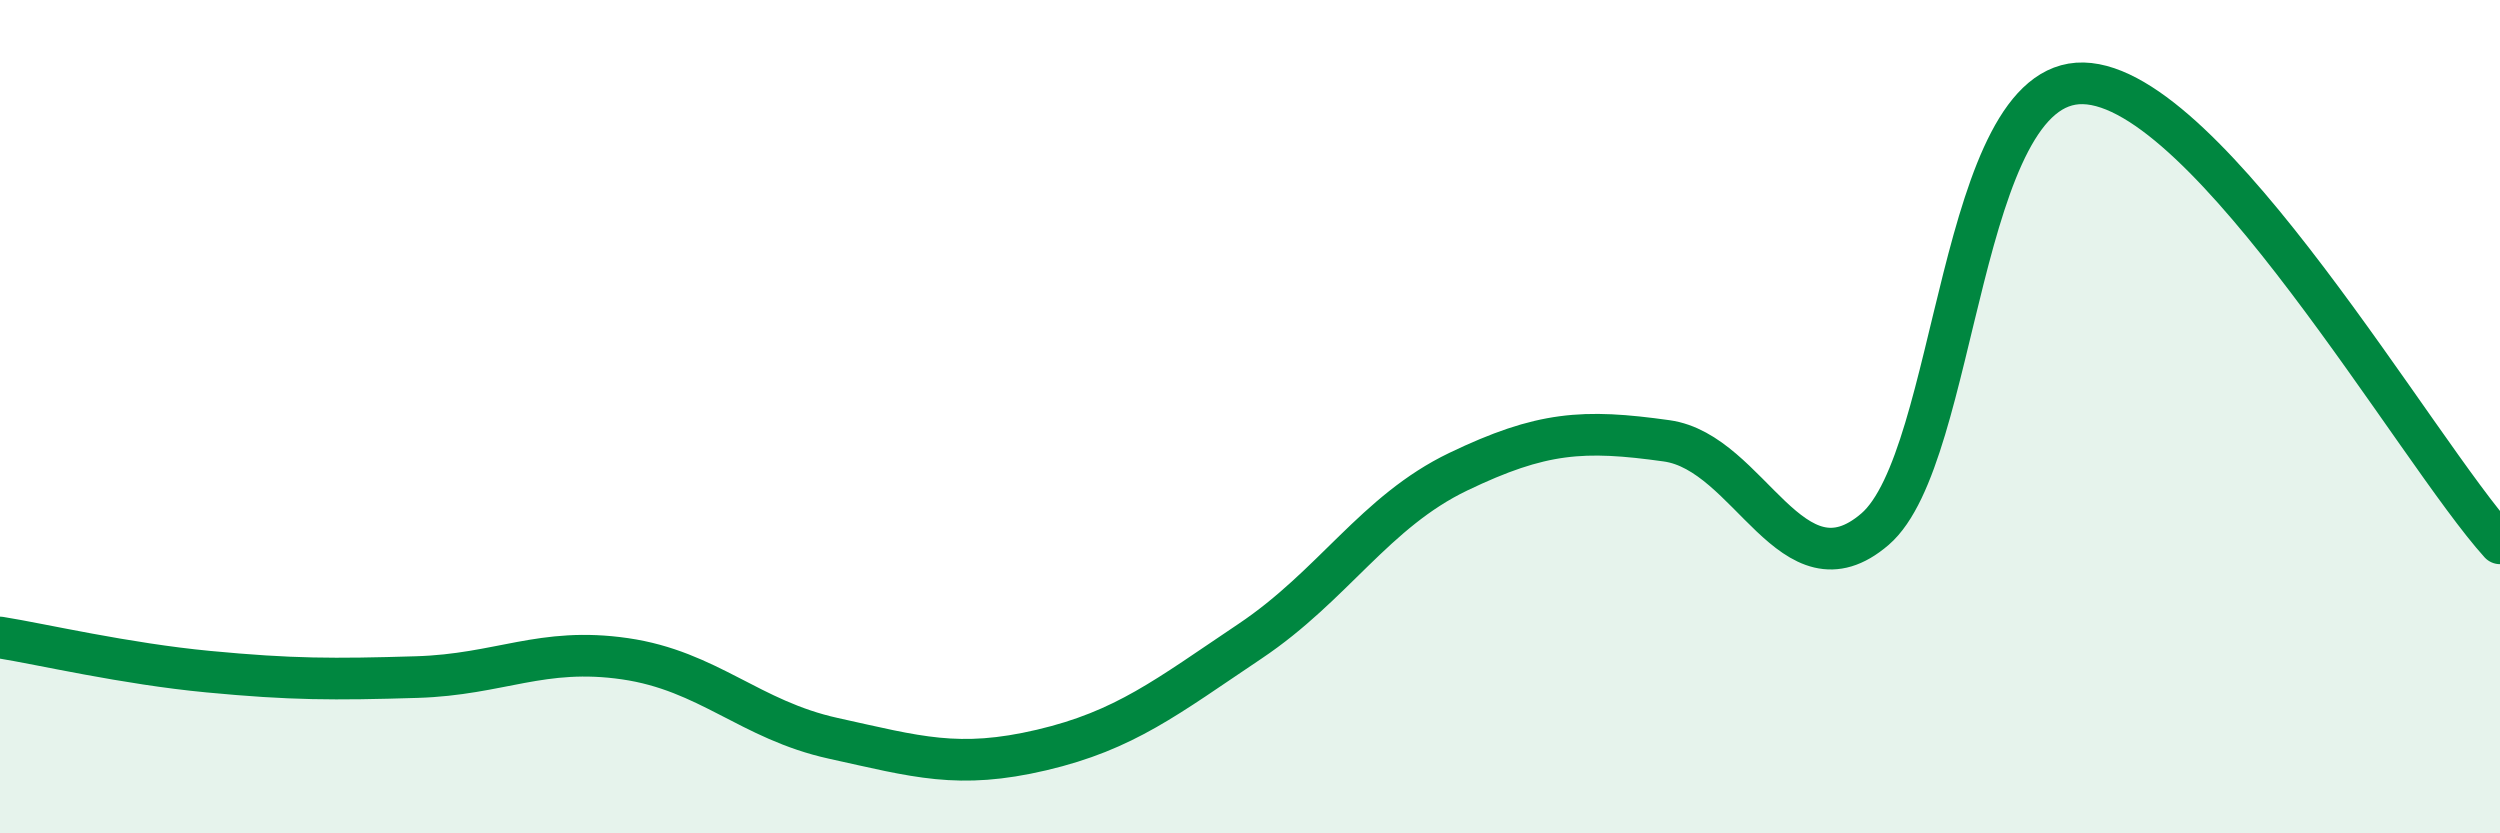
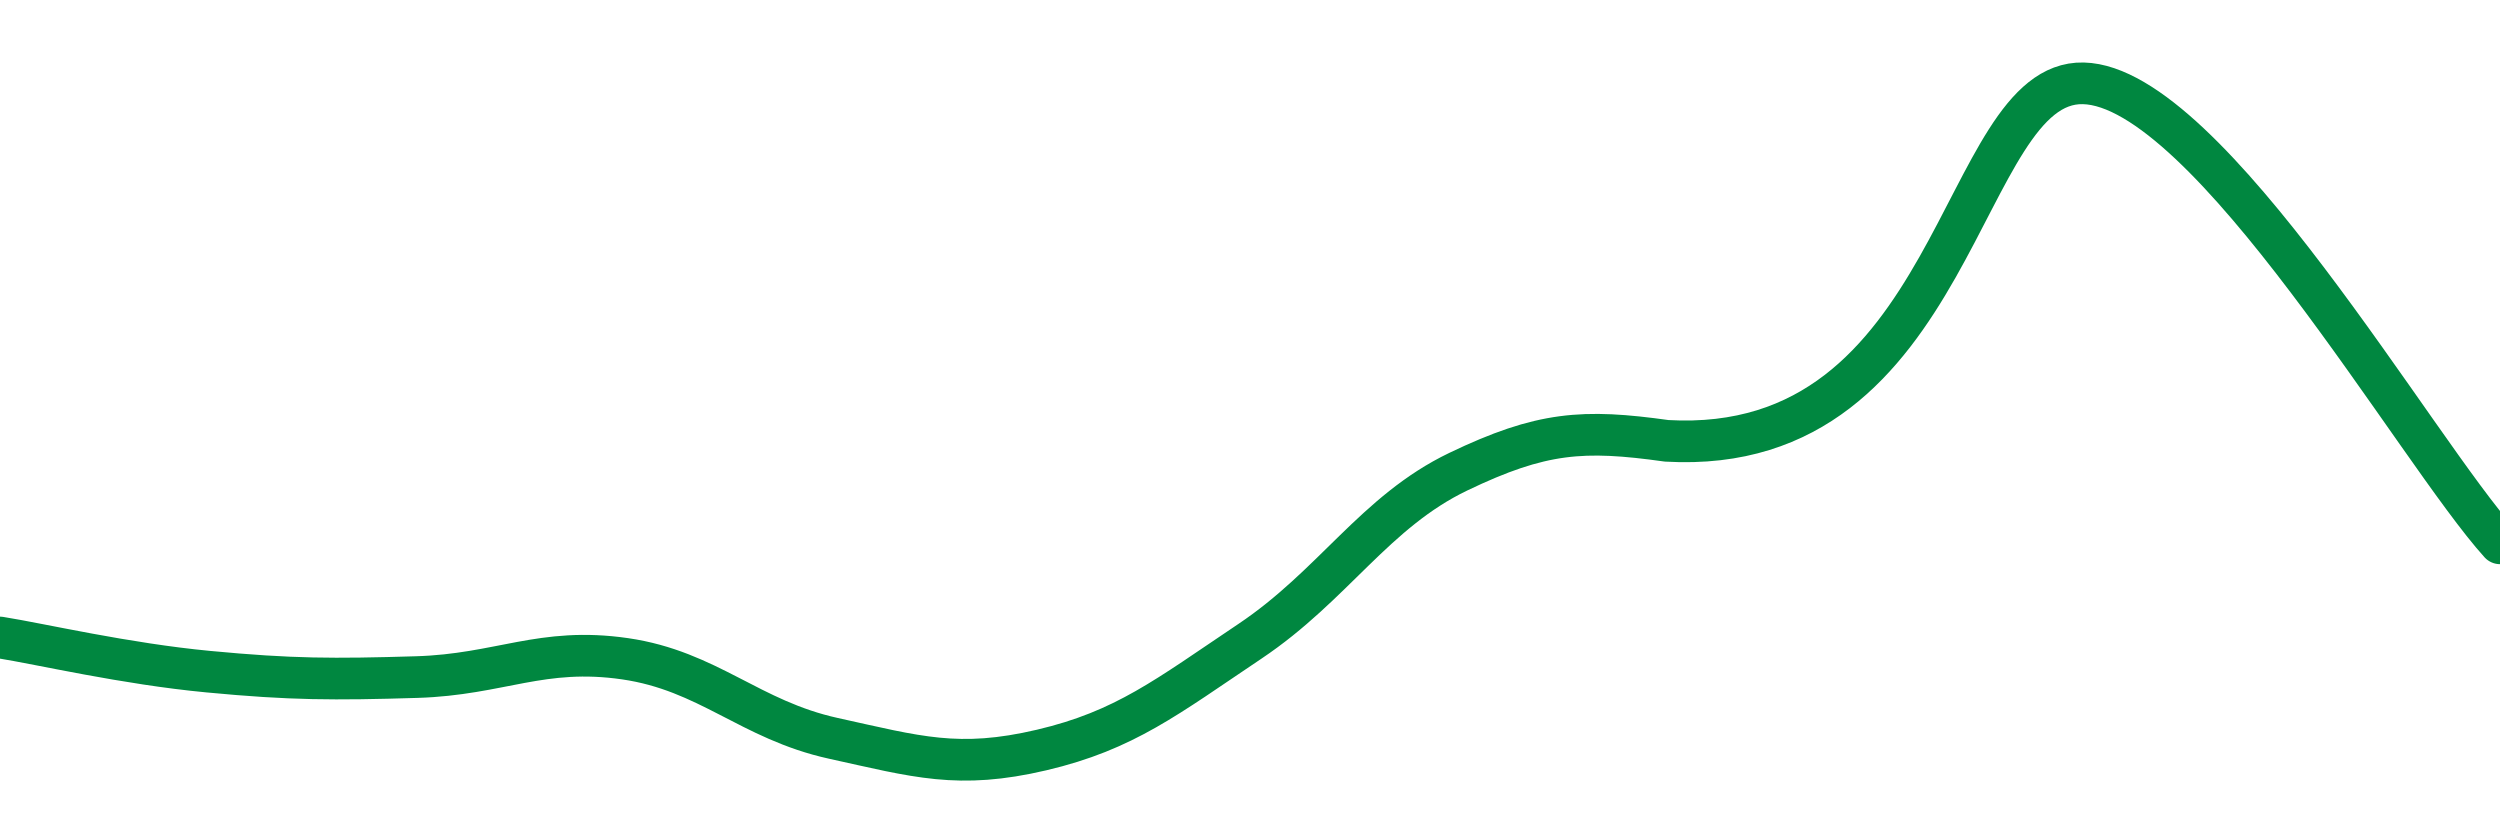
<svg xmlns="http://www.w3.org/2000/svg" width="60" height="20" viewBox="0 0 60 20">
-   <path d="M 0,15.3 C 1,15.46 3,15.93 5,16.12 C 7,16.31 8,16.31 10,16.25 C 12,16.19 13,15.52 15,15.81 C 17,16.1 18,17.28 20,17.72 C 22,18.16 23,18.47 25,18 C 27,17.53 28,16.73 30,15.39 C 32,14.05 33,12.28 35,11.32 C 37,10.36 38,10.3 40,10.58 C 42,10.86 43,14.42 45,12.7 C 47,10.98 47,1.93 50,2 C 53,2.07 58,10.83 60,13.04L60 20L0 20Z" fill="#008740" opacity="0.1" stroke-linecap="round" stroke-linejoin="round" />
-   <path d="M 0,15.3 C 1,15.46 3,15.93 5,16.12 C 7,16.31 8,16.31 10,16.25 C 12,16.19 13,15.52 15,15.81 C 17,16.1 18,17.28 20,17.72 C 22,18.16 23,18.47 25,18 C 27,17.53 28,16.73 30,15.39 C 32,14.05 33,12.28 35,11.32 C 37,10.36 38,10.3 40,10.58 C 42,10.86 43,14.42 45,12.7 C 47,10.98 47,1.93 50,2 C 53,2.07 58,10.83 60,13.04" stroke="#008740" stroke-width="1" fill="none" stroke-linecap="round" stroke-linejoin="round" />
+   <path d="M 0,15.3 C 1,15.46 3,15.93 5,16.12 C 7,16.31 8,16.31 10,16.25 C 12,16.19 13,15.52 15,15.81 C 17,16.1 18,17.28 20,17.72 C 22,18.16 23,18.47 25,18 C 27,17.53 28,16.73 30,15.39 C 32,14.05 33,12.28 35,11.32 C 37,10.36 38,10.3 40,10.58 C 47,10.98 47,1.93 50,2 C 53,2.07 58,10.83 60,13.04" stroke="#008740" stroke-width="1" fill="none" stroke-linecap="round" stroke-linejoin="round" />
</svg>